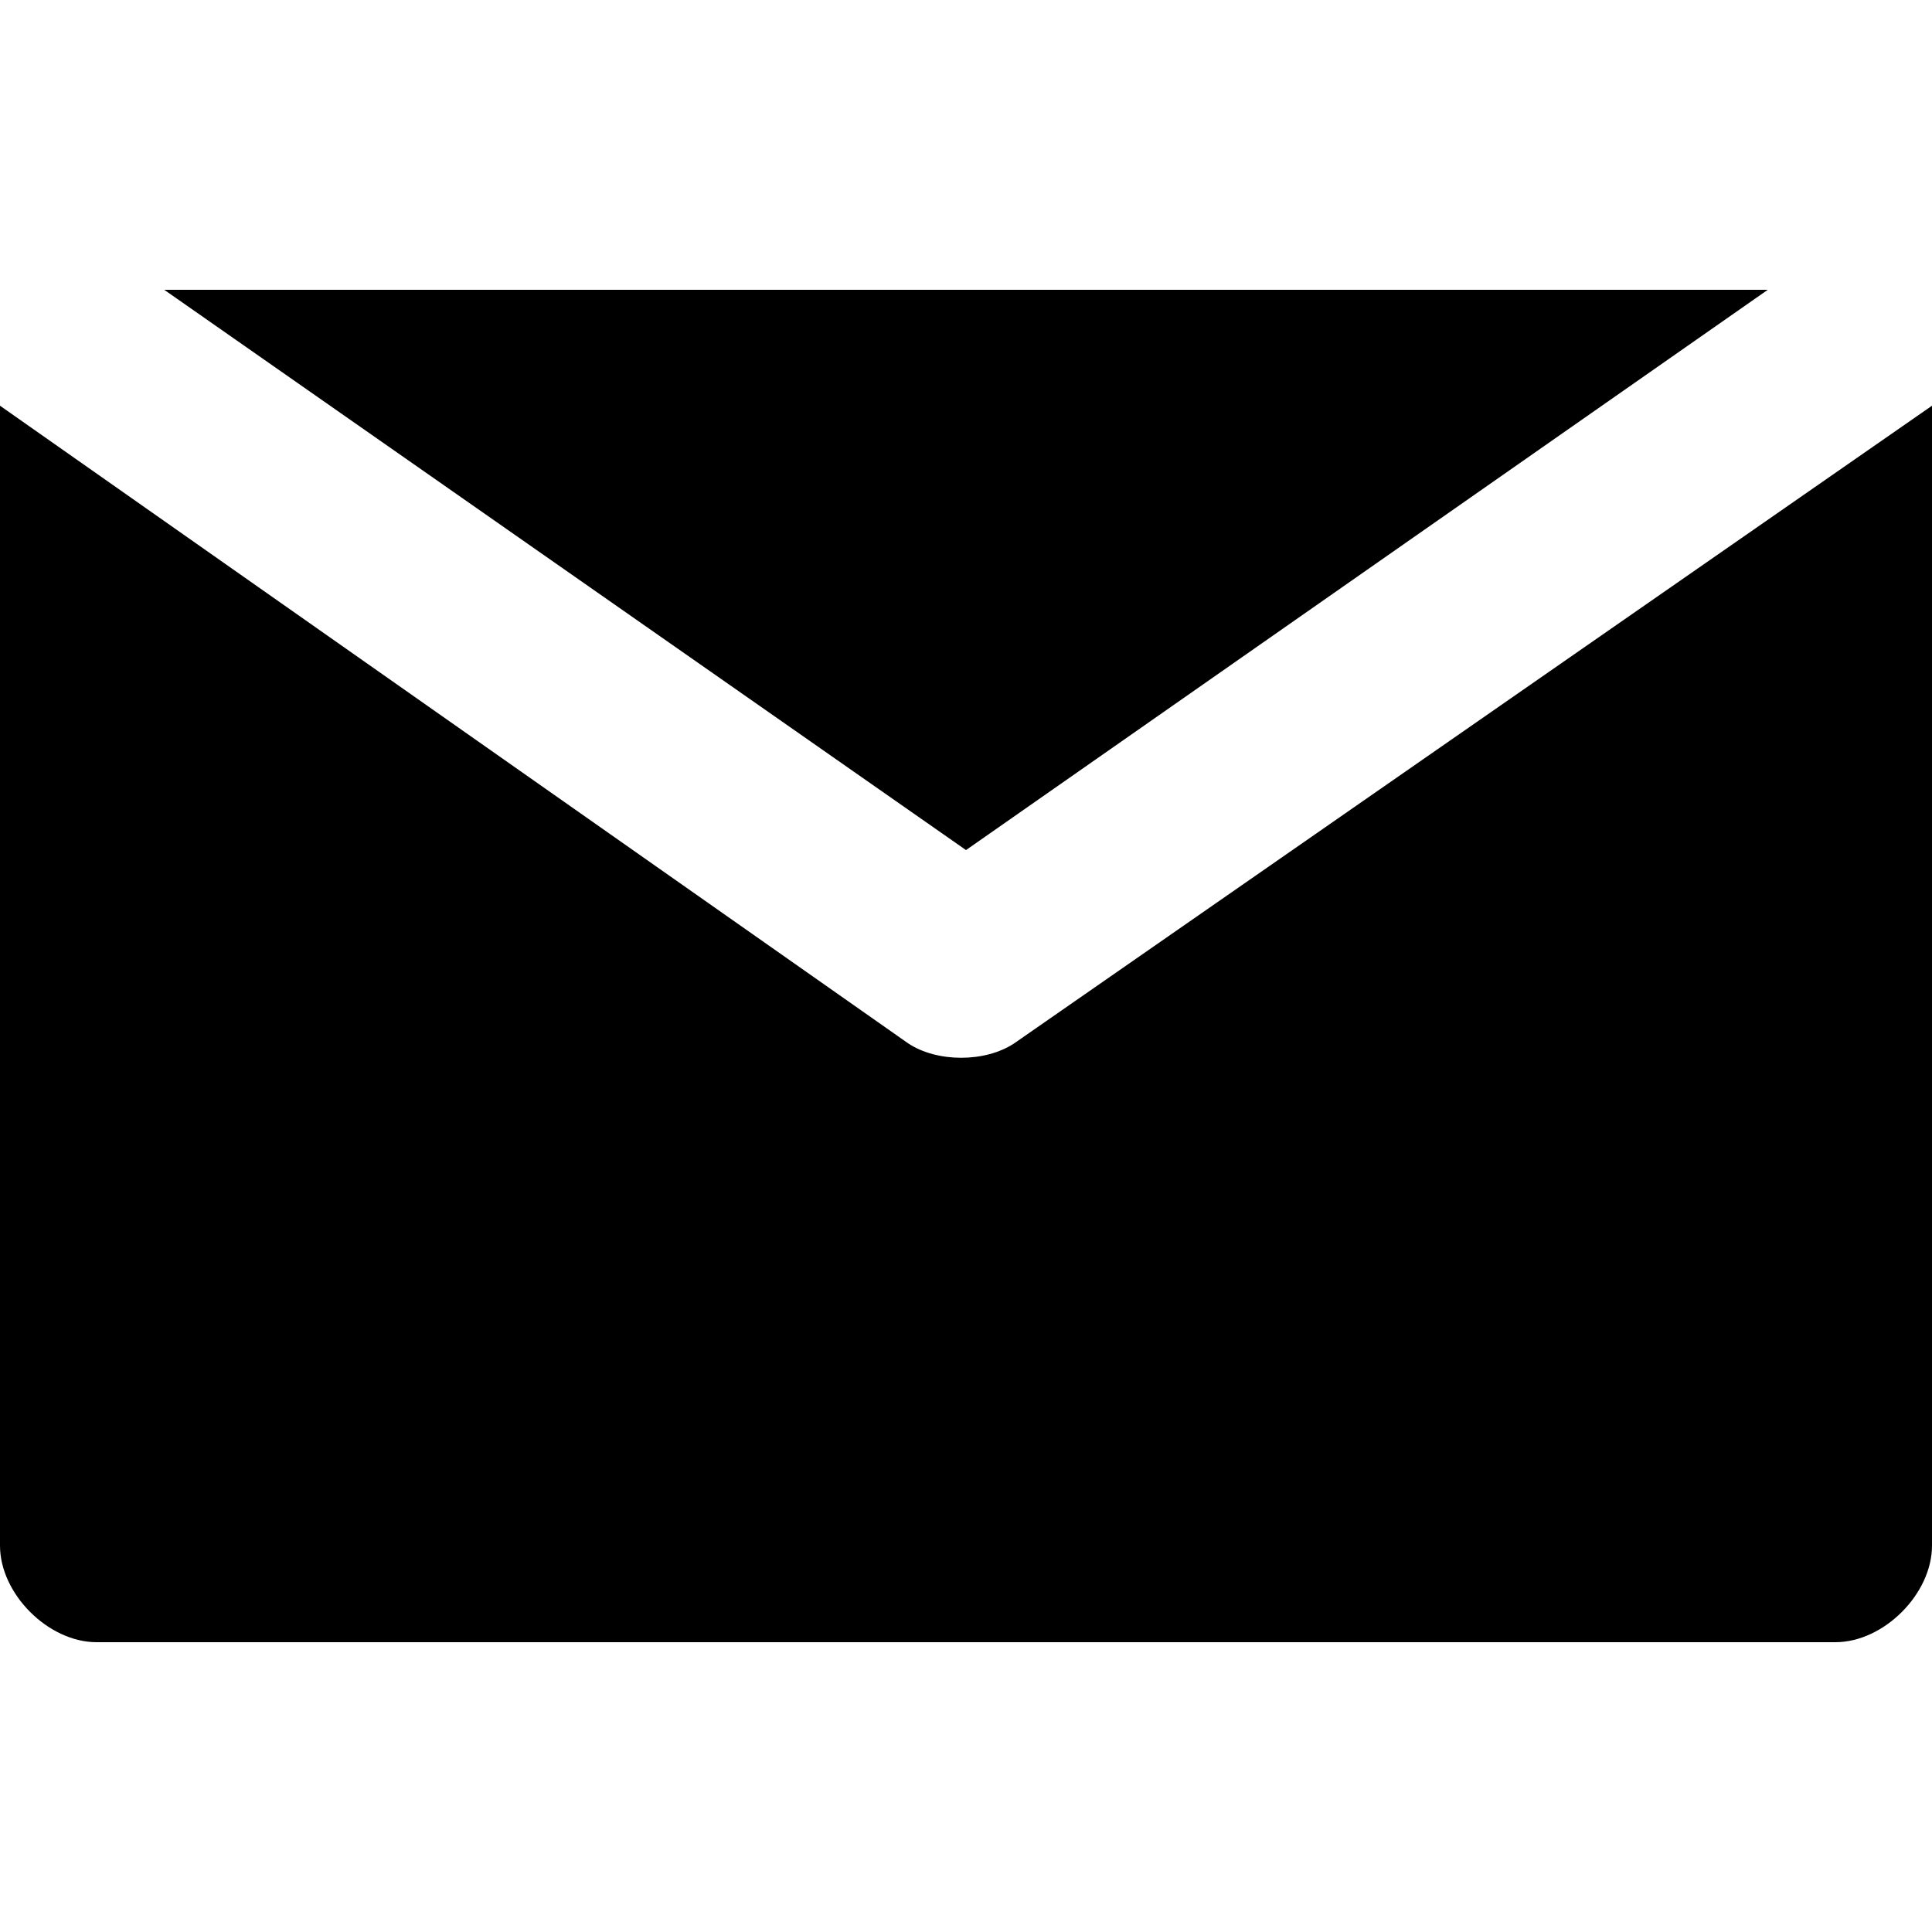
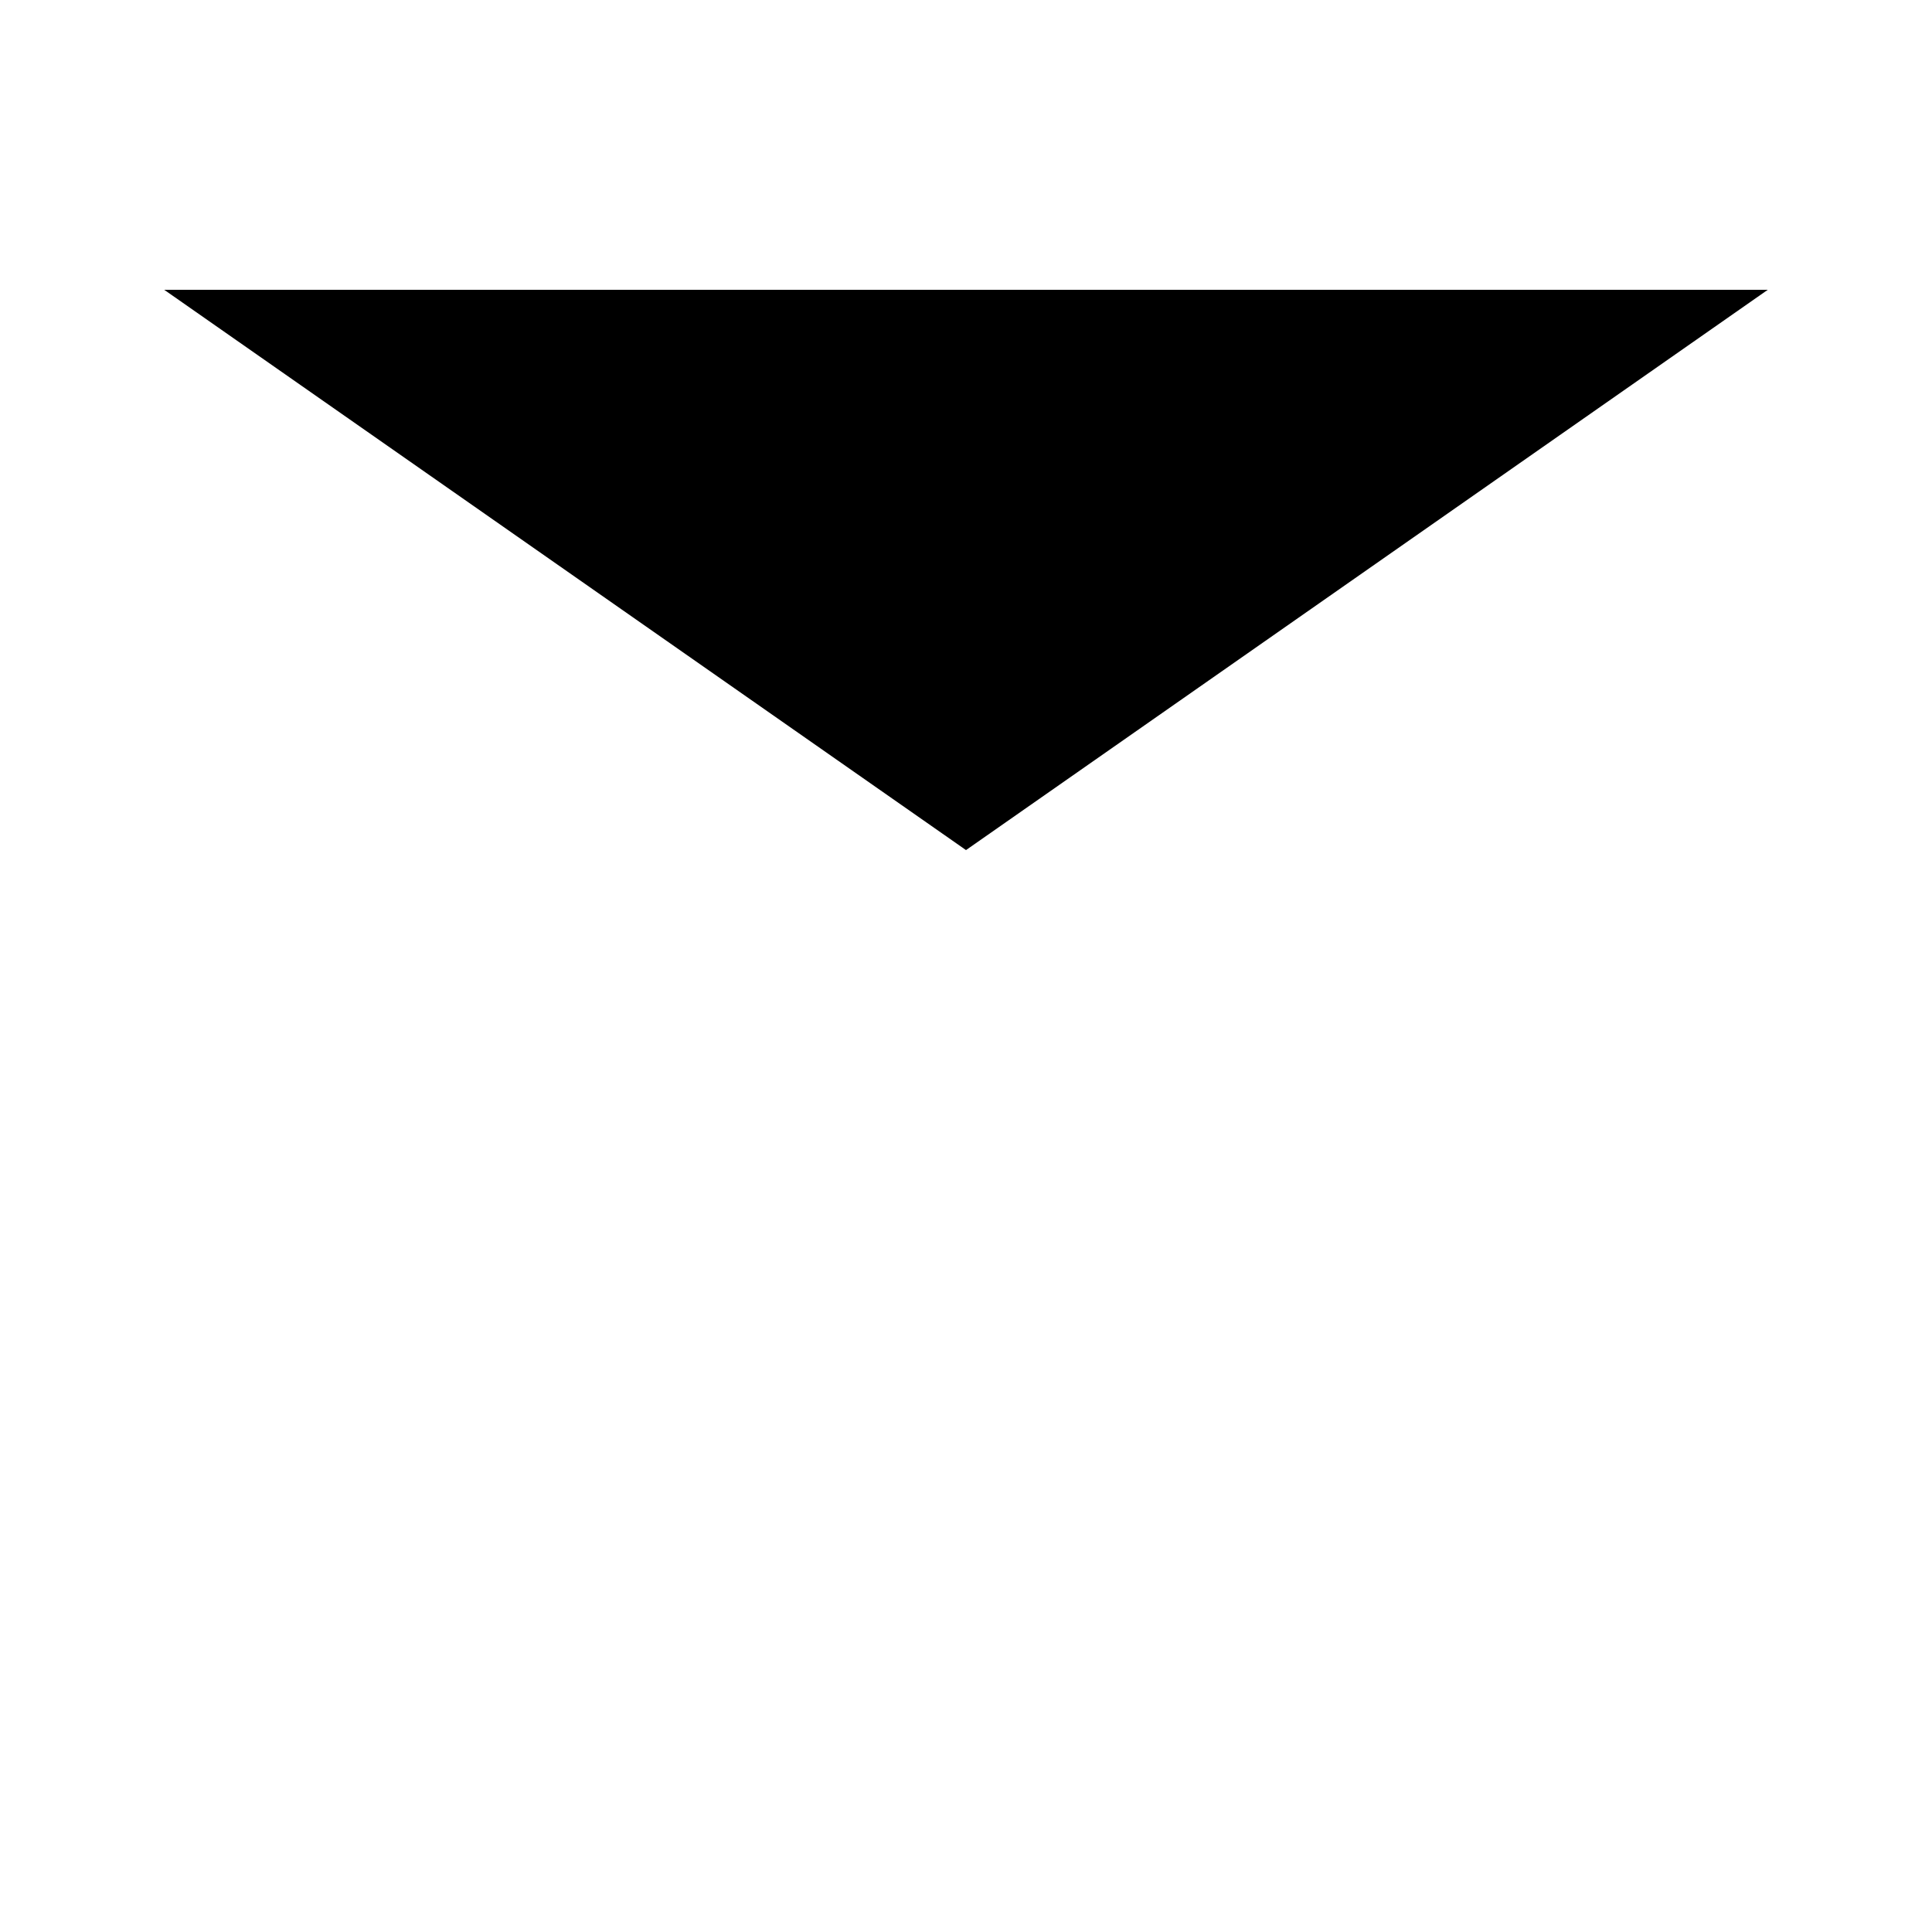
<svg xmlns="http://www.w3.org/2000/svg" width="20" height="20" viewBox="0 0 20 20" fill="none">
  <path d="M10 8.8L1.7 3H18.3L10 8.8Z" fill="black" />
-   <path d="M20 4.2V16C20 16.5 19.5 17 19 17H1C0.5 17 0 16.5 0 16V4.2L9.4 10.8C9.7 11 10.2 11 10.5 10.8L20 4.2Z" fill="black" />
</svg>